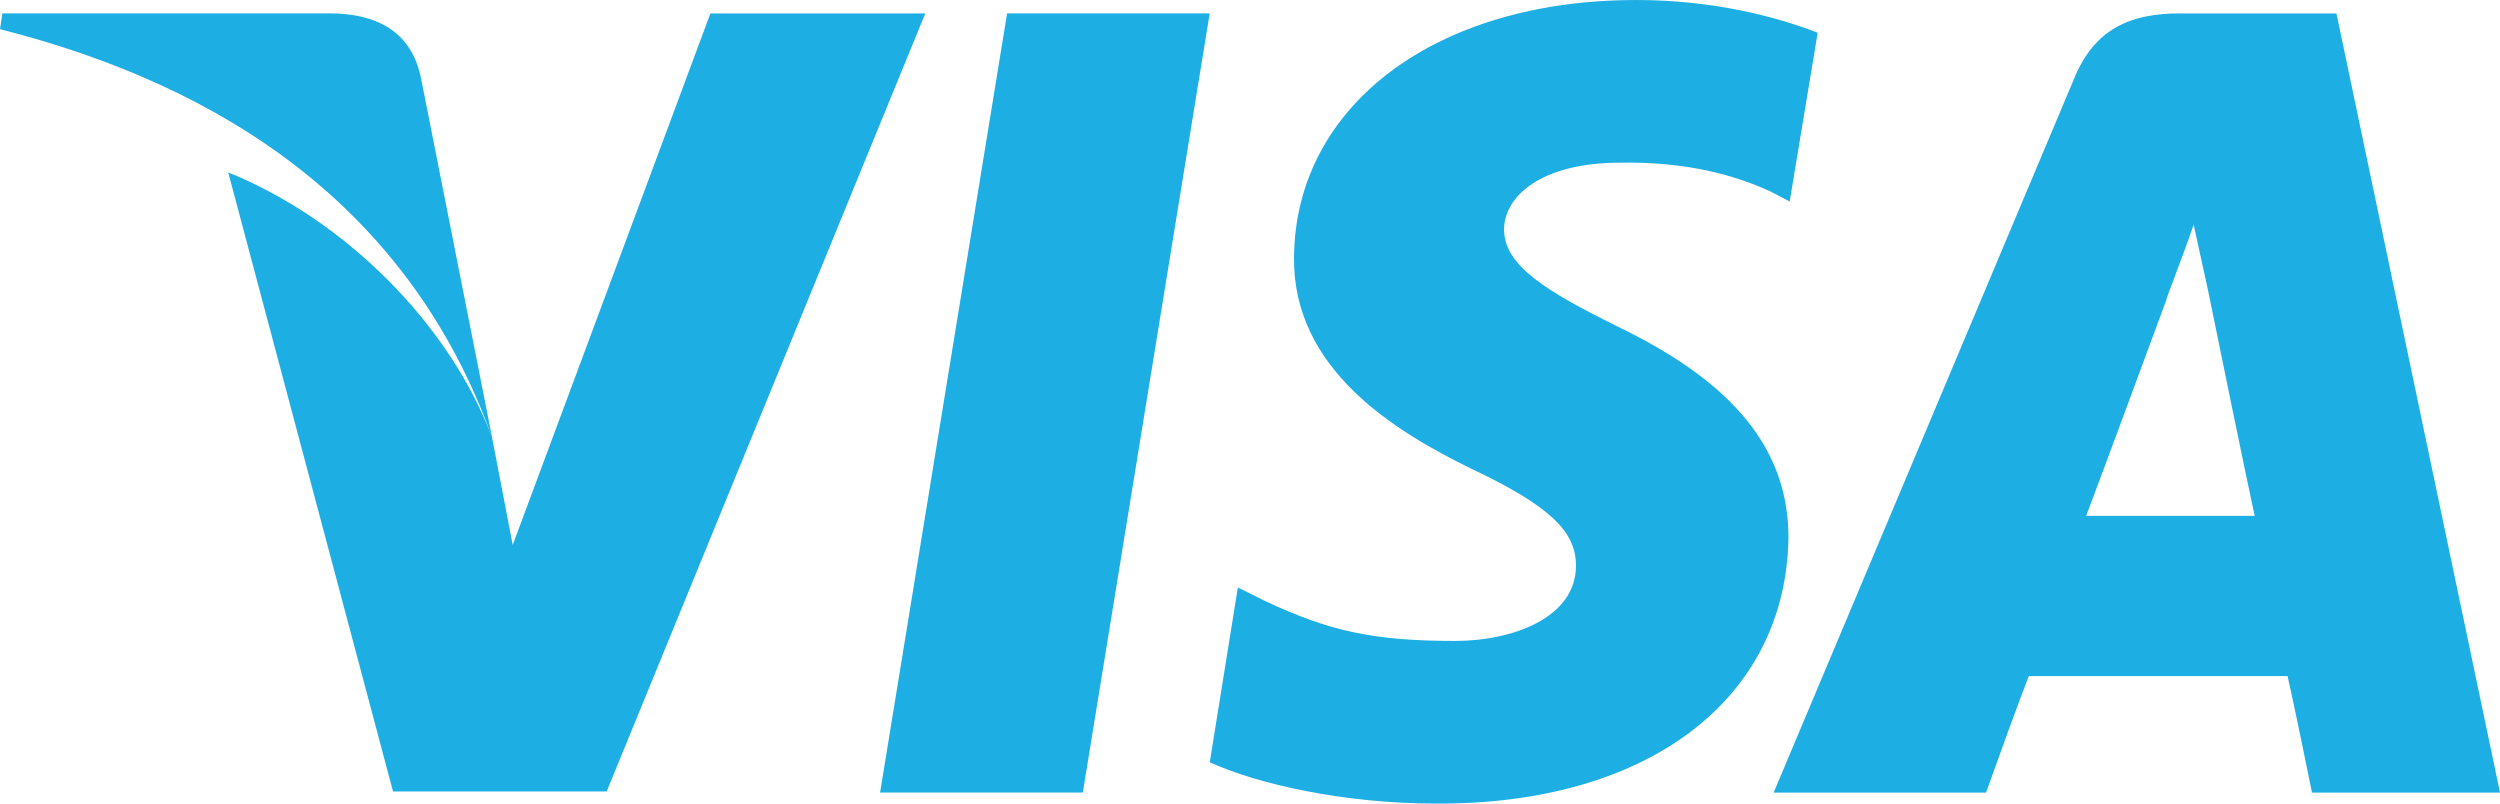
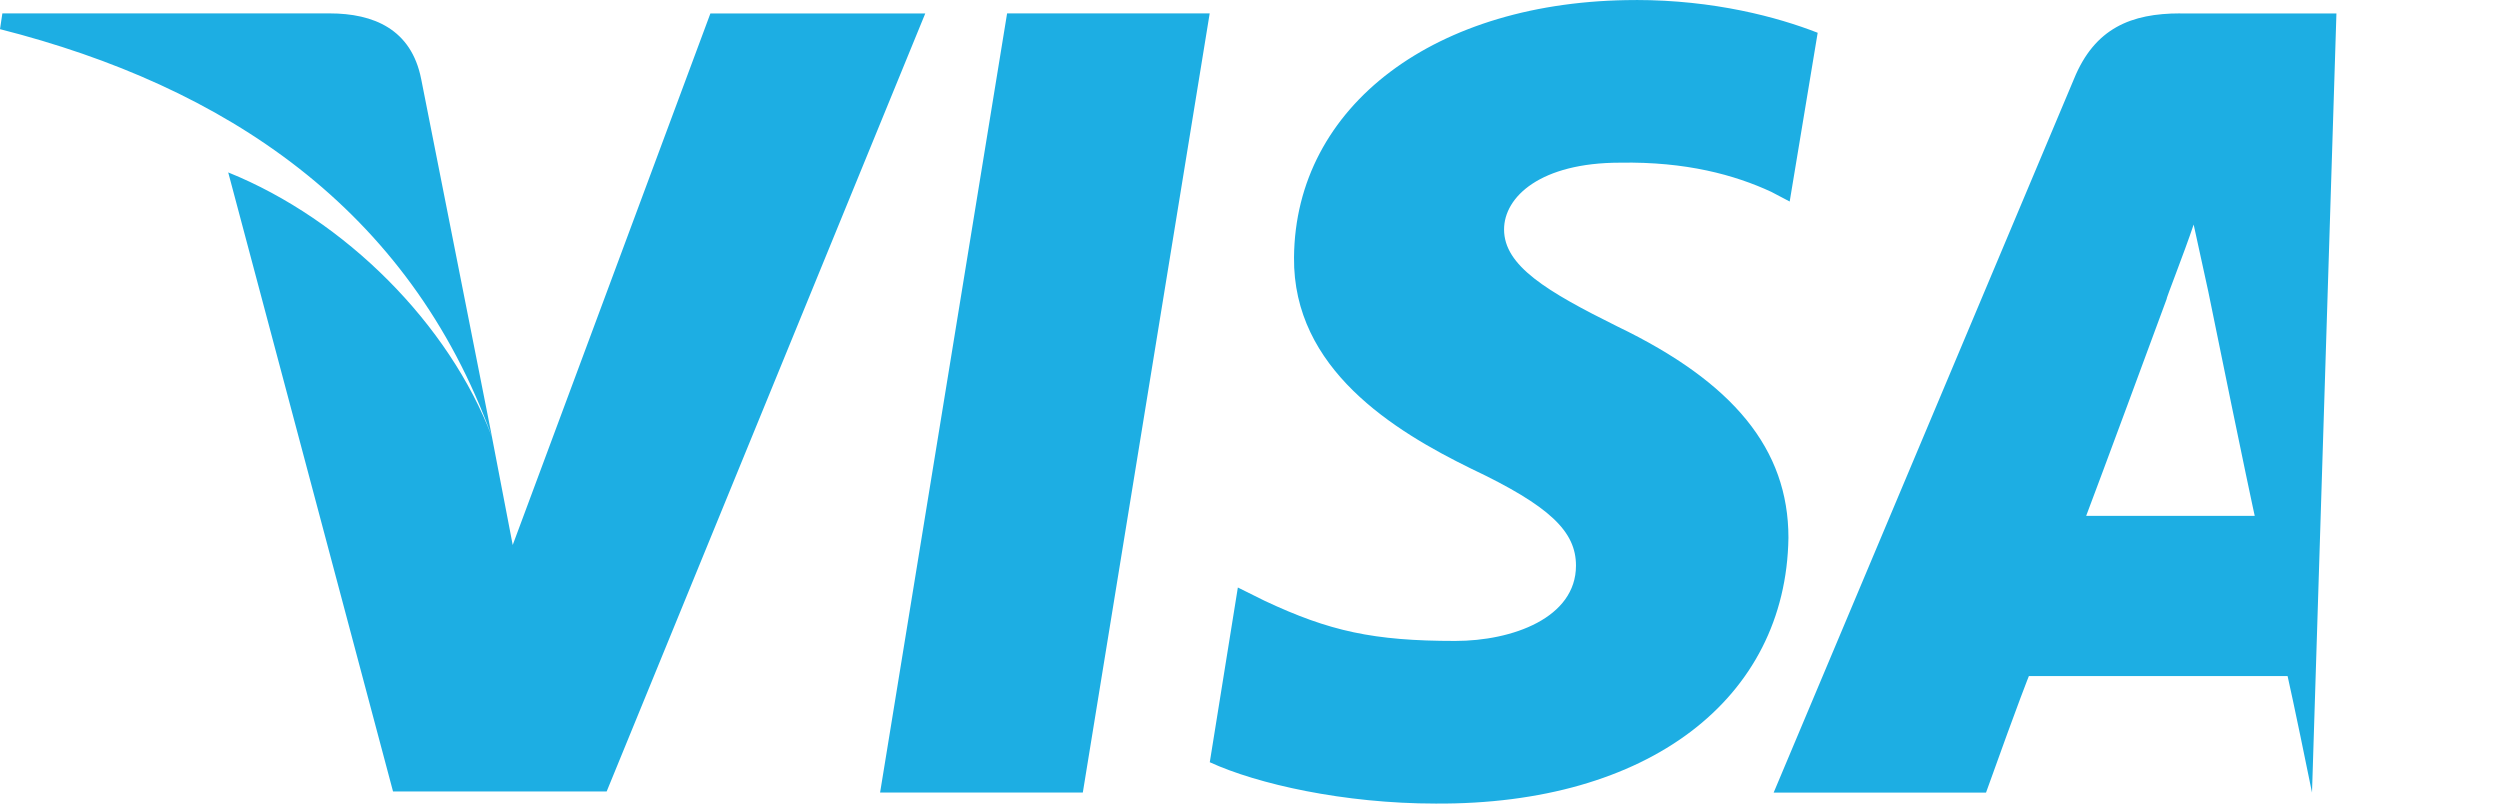
<svg xmlns="http://www.w3.org/2000/svg" width="56" height="18" viewBox="0 0 56 18" fill="none">
-   <path d="M9.434 1.769C9.214 0.653 8.367 0.3 7.382 0.3H0.053L0 0.653C5.03 1.931 9.161 4.65 11.021 9.789L9.434 1.768L9.434 1.769ZM11.485 12.209L11.02 9.789C10.061 7.26 7.737 4.923 5.112 3.862L8.804 17.729H13.589L20.726 0.301H15.913L11.484 12.21L11.485 12.209ZM24.255 17.753L27.097 0.3H22.559L19.714 17.753H24.255ZM36.641 0.001C32.157 0.001 29.014 2.367 28.986 5.764C28.958 8.267 31.228 9.652 32.95 10.496C34.728 11.338 35.302 11.909 35.302 12.67C35.302 13.839 33.881 14.357 32.596 14.357C30.765 14.357 29.779 14.139 28.33 13.459L27.728 13.16L27.099 17.074C28.166 17.564 30.107 18 32.158 18C36.915 18.028 40.007 15.661 40.061 12.046C40.061 10.061 38.831 8.566 36.232 7.314C34.647 6.528 33.691 5.954 33.691 5.14C33.691 4.407 34.51 3.644 36.288 3.644C37.765 3.618 38.857 3.917 39.678 4.298L40.089 4.514L40.716 0.734C39.813 0.381 38.392 0 36.642 0L36.641 0.001ZM48.837 0.3C47.742 0.3 46.922 0.627 46.457 1.769L39.73 17.754H44.487C45.255 15.608 45.447 15.144 45.447 15.144C45.965 15.144 50.587 15.144 51.242 15.144C51.242 15.144 51.38 15.743 51.789 17.754H56L52.336 0.301H48.836L48.837 0.3ZM46.73 11.556C46.73 11.556 47.112 10.55 48.536 6.69C48.508 6.717 48.919 5.683 49.138 5.03L49.465 6.527C50.312 10.686 50.506 11.556 50.506 11.556C49.794 11.556 47.633 11.556 46.73 11.556Z" fill="#1DAEE3" />
+   <path d="M9.434 1.769C9.214 0.653 8.367 0.3 7.382 0.3H0.053L0 0.653C5.03 1.931 9.161 4.65 11.021 9.789L9.434 1.768L9.434 1.769ZM11.485 12.209L11.02 9.789C10.061 7.26 7.737 4.923 5.112 3.862L8.804 17.729H13.589L20.726 0.301H15.913L11.484 12.21L11.485 12.209ZM24.255 17.753L27.097 0.3H22.559L19.714 17.753H24.255ZM36.641 0.001C32.157 0.001 29.014 2.367 28.986 5.764C28.958 8.267 31.228 9.652 32.95 10.496C34.728 11.338 35.302 11.909 35.302 12.67C35.302 13.839 33.881 14.357 32.596 14.357C30.765 14.357 29.779 14.139 28.33 13.459L27.728 13.16L27.099 17.074C28.166 17.564 30.107 18 32.158 18C36.915 18.028 40.007 15.661 40.061 12.046C40.061 10.061 38.831 8.566 36.232 7.314C34.647 6.528 33.691 5.954 33.691 5.14C33.691 4.407 34.51 3.644 36.288 3.644C37.765 3.618 38.857 3.917 39.678 4.298L40.089 4.514L40.716 0.734C39.813 0.381 38.392 0 36.642 0L36.641 0.001ZM48.837 0.3C47.742 0.3 46.922 0.627 46.457 1.769L39.73 17.754H44.487C45.255 15.608 45.447 15.144 45.447 15.144C45.965 15.144 50.587 15.144 51.242 15.144C51.242 15.144 51.38 15.743 51.789 17.754L52.336 0.301H48.836L48.837 0.3ZM46.73 11.556C46.73 11.556 47.112 10.55 48.536 6.69C48.508 6.717 48.919 5.683 49.138 5.03L49.465 6.527C50.312 10.686 50.506 11.556 50.506 11.556C49.794 11.556 47.633 11.556 46.73 11.556Z" fill="#1DAEE3" />
</svg>